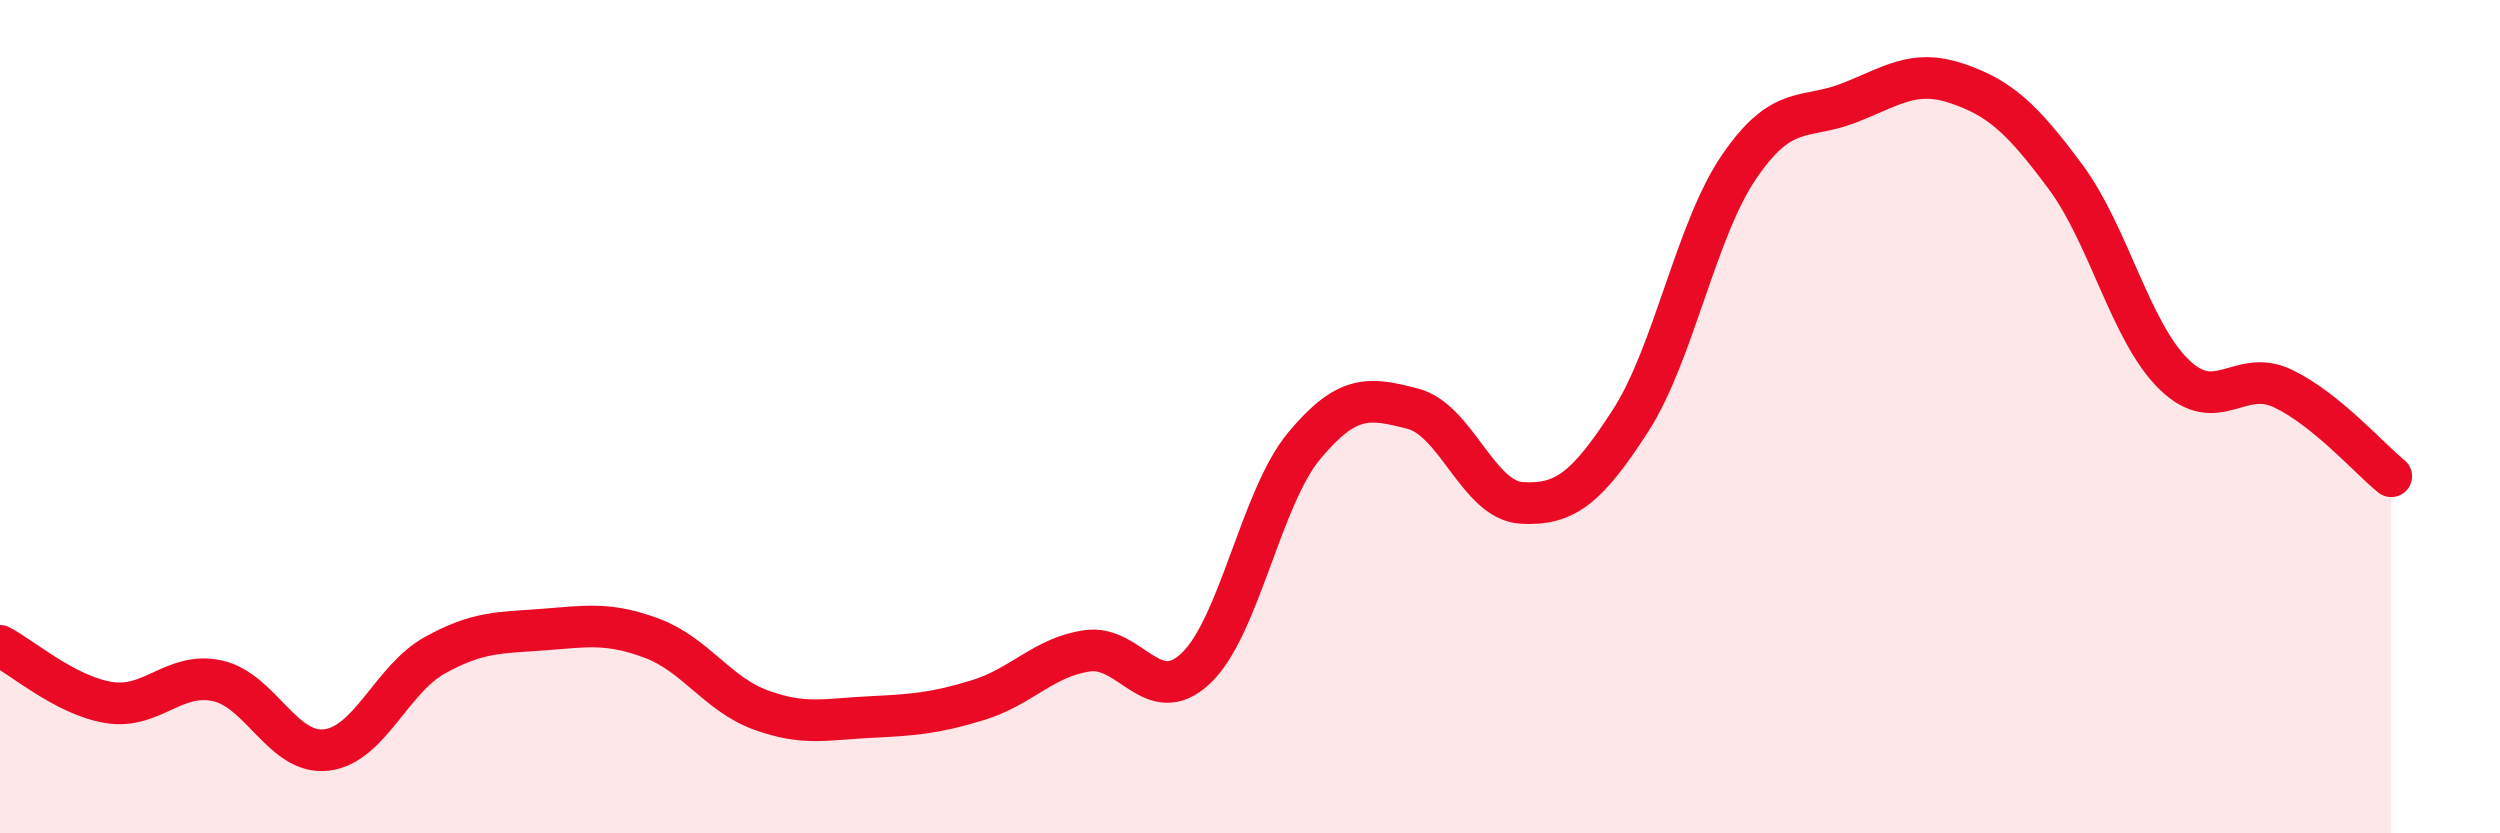
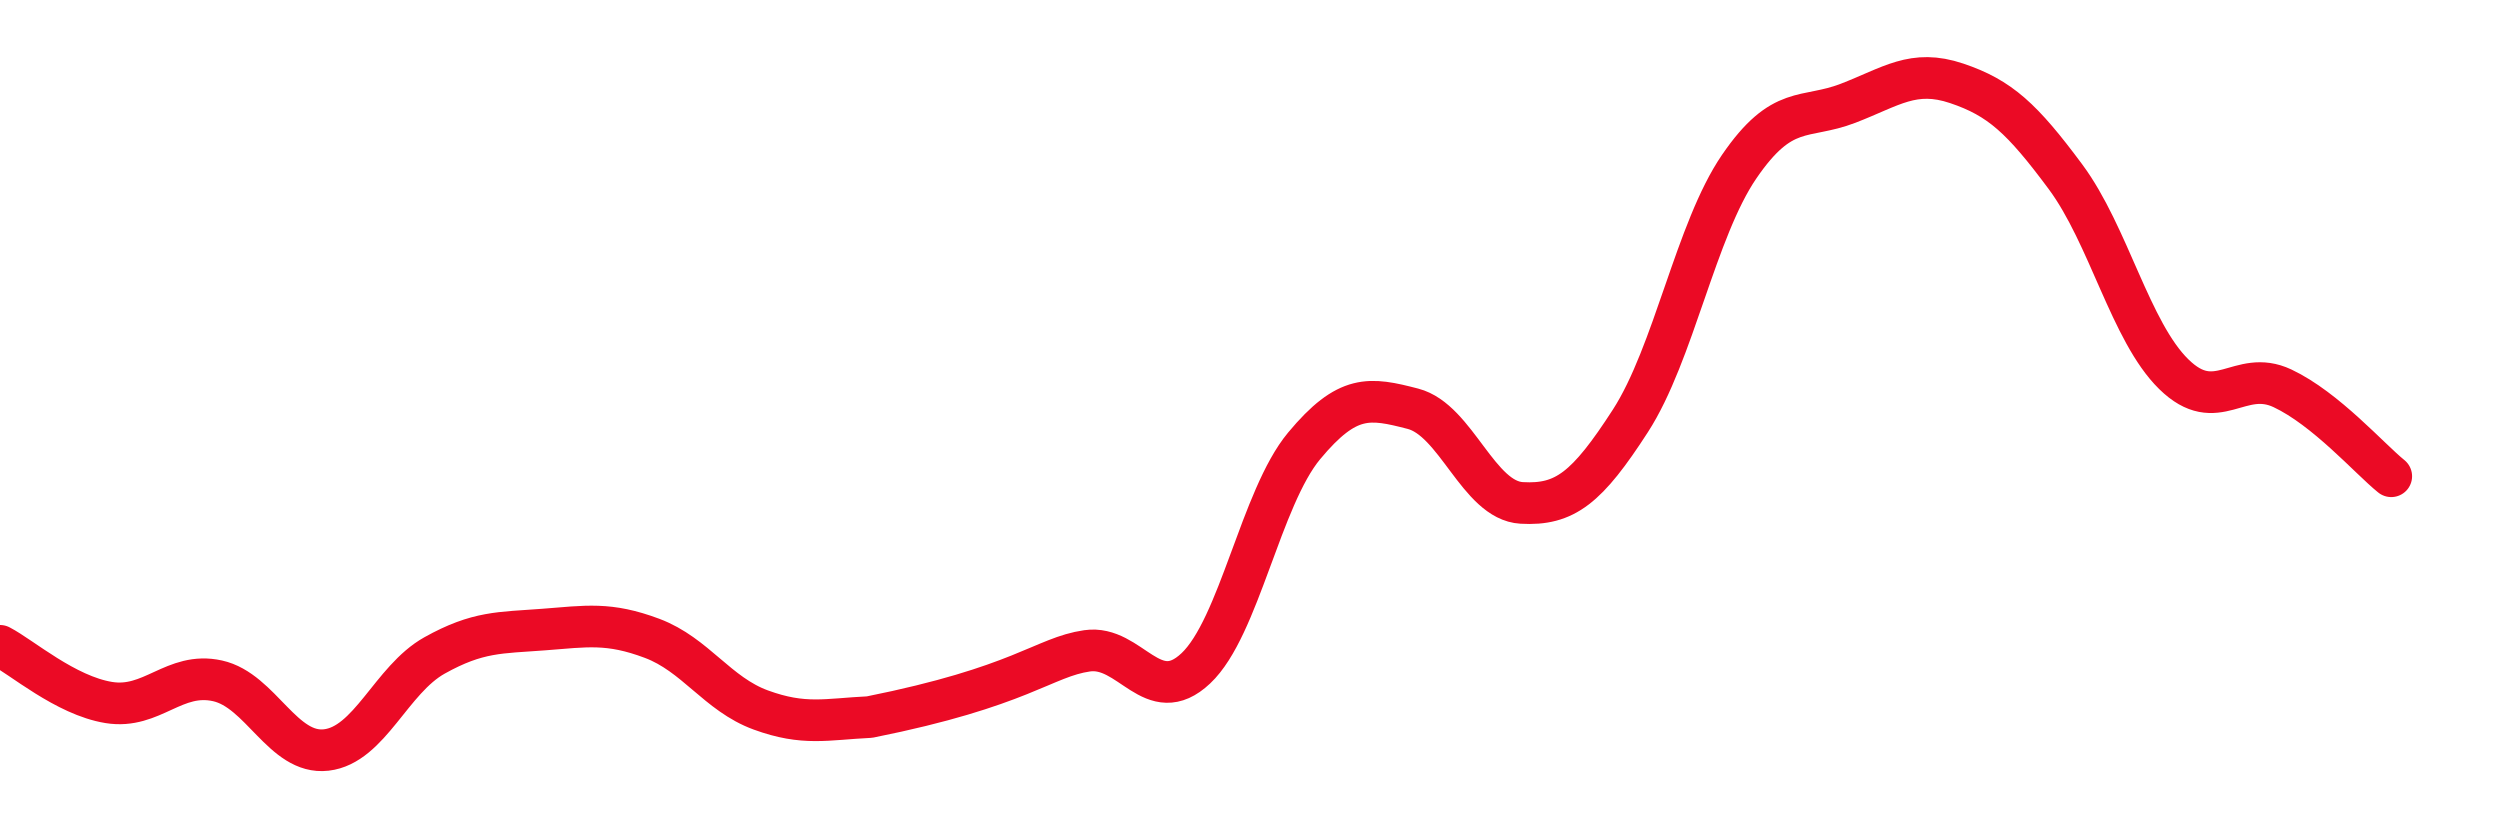
<svg xmlns="http://www.w3.org/2000/svg" width="60" height="20" viewBox="0 0 60 20">
-   <path d="M 0,15.5 C 0.52,15.77 1.57,16.69 2.61,16.86 C 3.65,17.03 4.18,16.11 5.22,16.34 C 6.26,16.57 6.79,18.12 7.83,18 C 8.87,17.88 9.39,16.31 10.43,15.73 C 11.47,15.15 12,15.19 13.04,15.11 C 14.08,15.03 14.61,14.93 15.65,15.32 C 16.69,15.71 17.22,16.66 18.26,17.04 C 19.3,17.42 19.83,17.26 20.87,17.21 C 21.91,17.16 22.44,17.12 23.48,16.8 C 24.52,16.48 25.05,15.77 26.09,15.62 C 27.13,15.47 27.66,17.02 28.7,16.04 C 29.74,15.06 30.26,11.95 31.3,10.7 C 32.34,9.45 32.87,9.54 33.91,9.81 C 34.95,10.08 35.48,12.01 36.52,12.07 C 37.56,12.13 38.09,11.71 39.13,10.1 C 40.17,8.49 40.7,5.52 41.74,4 C 42.78,2.48 43.31,2.88 44.35,2.48 C 45.39,2.08 45.92,1.65 46.96,2 C 48,2.35 48.53,2.84 49.57,4.24 C 50.61,5.64 51.13,7.96 52.17,8.98 C 53.21,10 53.74,8.83 54.78,9.32 C 55.82,9.81 56.87,11.01 57.39,11.43L57.39 20L0 20Z" fill="#EB0A25" opacity="0.1" stroke-linecap="round" stroke-linejoin="round" />
-   <path d="M 0,15.5 C 0.52,15.77 1.57,16.69 2.61,16.86 C 3.65,17.03 4.18,16.11 5.22,16.34 C 6.26,16.57 6.79,18.12 7.83,18 C 8.87,17.88 9.39,16.31 10.43,15.73 C 11.47,15.15 12,15.19 13.04,15.11 C 14.08,15.03 14.61,14.93 15.65,15.32 C 16.69,15.71 17.22,16.66 18.26,17.04 C 19.3,17.42 19.83,17.26 20.87,17.21 C 21.91,17.16 22.44,17.12 23.48,16.8 C 24.52,16.48 25.05,15.77 26.09,15.62 C 27.13,15.47 27.66,17.02 28.7,16.04 C 29.74,15.06 30.26,11.95 31.3,10.7 C 32.34,9.45 32.87,9.54 33.91,9.81 C 34.95,10.08 35.48,12.01 36.52,12.07 C 37.56,12.13 38.09,11.71 39.13,10.1 C 40.17,8.49 40.7,5.52 41.74,4 C 42.78,2.48 43.31,2.88 44.35,2.48 C 45.39,2.08 45.92,1.65 46.96,2 C 48,2.35 48.53,2.84 49.57,4.24 C 50.61,5.64 51.13,7.96 52.17,8.98 C 53.21,10 53.74,8.83 54.78,9.32 C 55.82,9.81 56.87,11.01 57.39,11.43" stroke="#EB0A25" stroke-width="1" fill="none" stroke-linecap="round" stroke-linejoin="round" />
+   <path d="M 0,15.5 C 0.52,15.77 1.57,16.69 2.61,16.86 C 3.65,17.03 4.18,16.11 5.22,16.34 C 6.26,16.57 6.79,18.12 7.83,18 C 8.87,17.88 9.39,16.31 10.43,15.73 C 11.47,15.15 12,15.19 13.04,15.11 C 14.08,15.03 14.61,14.93 15.65,15.32 C 16.69,15.71 17.22,16.66 18.26,17.04 C 19.3,17.42 19.83,17.26 20.87,17.21 C 24.52,16.48 25.05,15.77 26.09,15.62 C 27.13,15.47 27.66,17.02 28.7,16.04 C 29.74,15.06 30.26,11.95 31.3,10.7 C 32.34,9.45 32.87,9.54 33.91,9.81 C 34.95,10.08 35.48,12.01 36.52,12.07 C 37.56,12.13 38.09,11.71 39.13,10.1 C 40.17,8.49 40.7,5.52 41.74,4 C 42.78,2.48 43.31,2.88 44.35,2.48 C 45.39,2.08 45.92,1.65 46.96,2 C 48,2.35 48.53,2.84 49.57,4.24 C 50.61,5.64 51.13,7.96 52.17,8.98 C 53.21,10 53.74,8.83 54.78,9.32 C 55.82,9.81 56.87,11.01 57.39,11.43" stroke="#EB0A25" stroke-width="1" fill="none" stroke-linecap="round" stroke-linejoin="round" />
</svg>